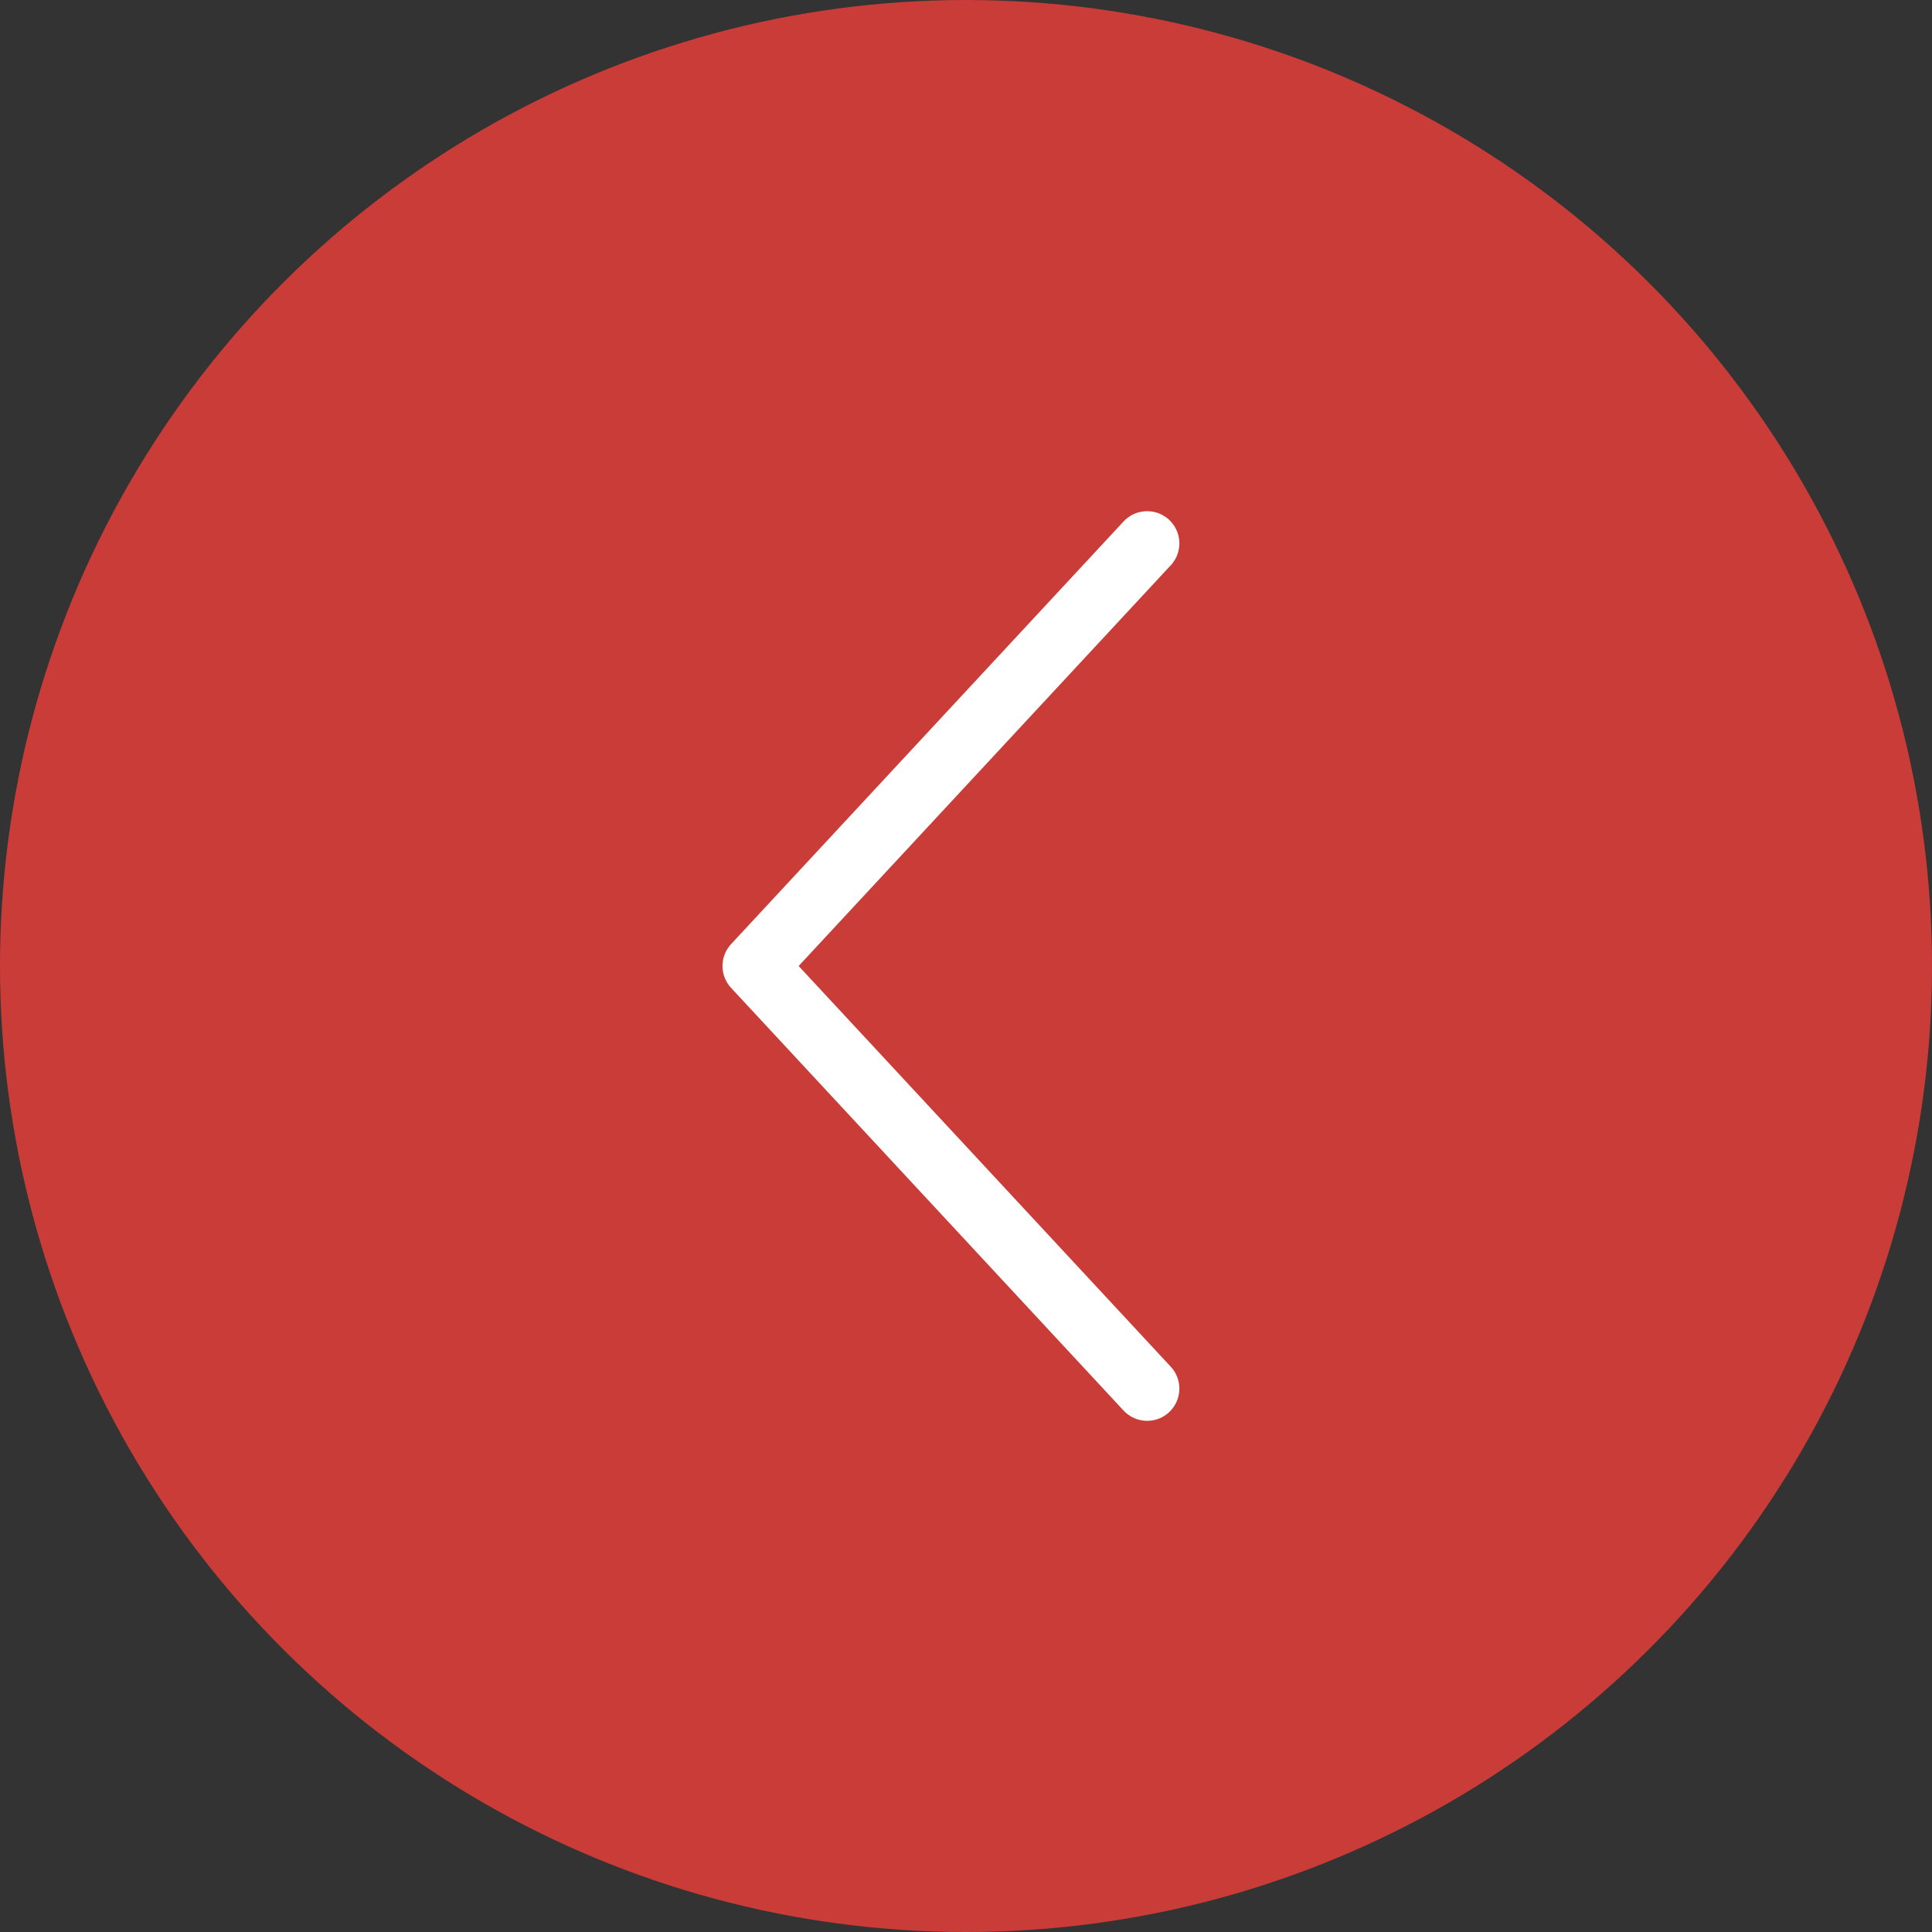
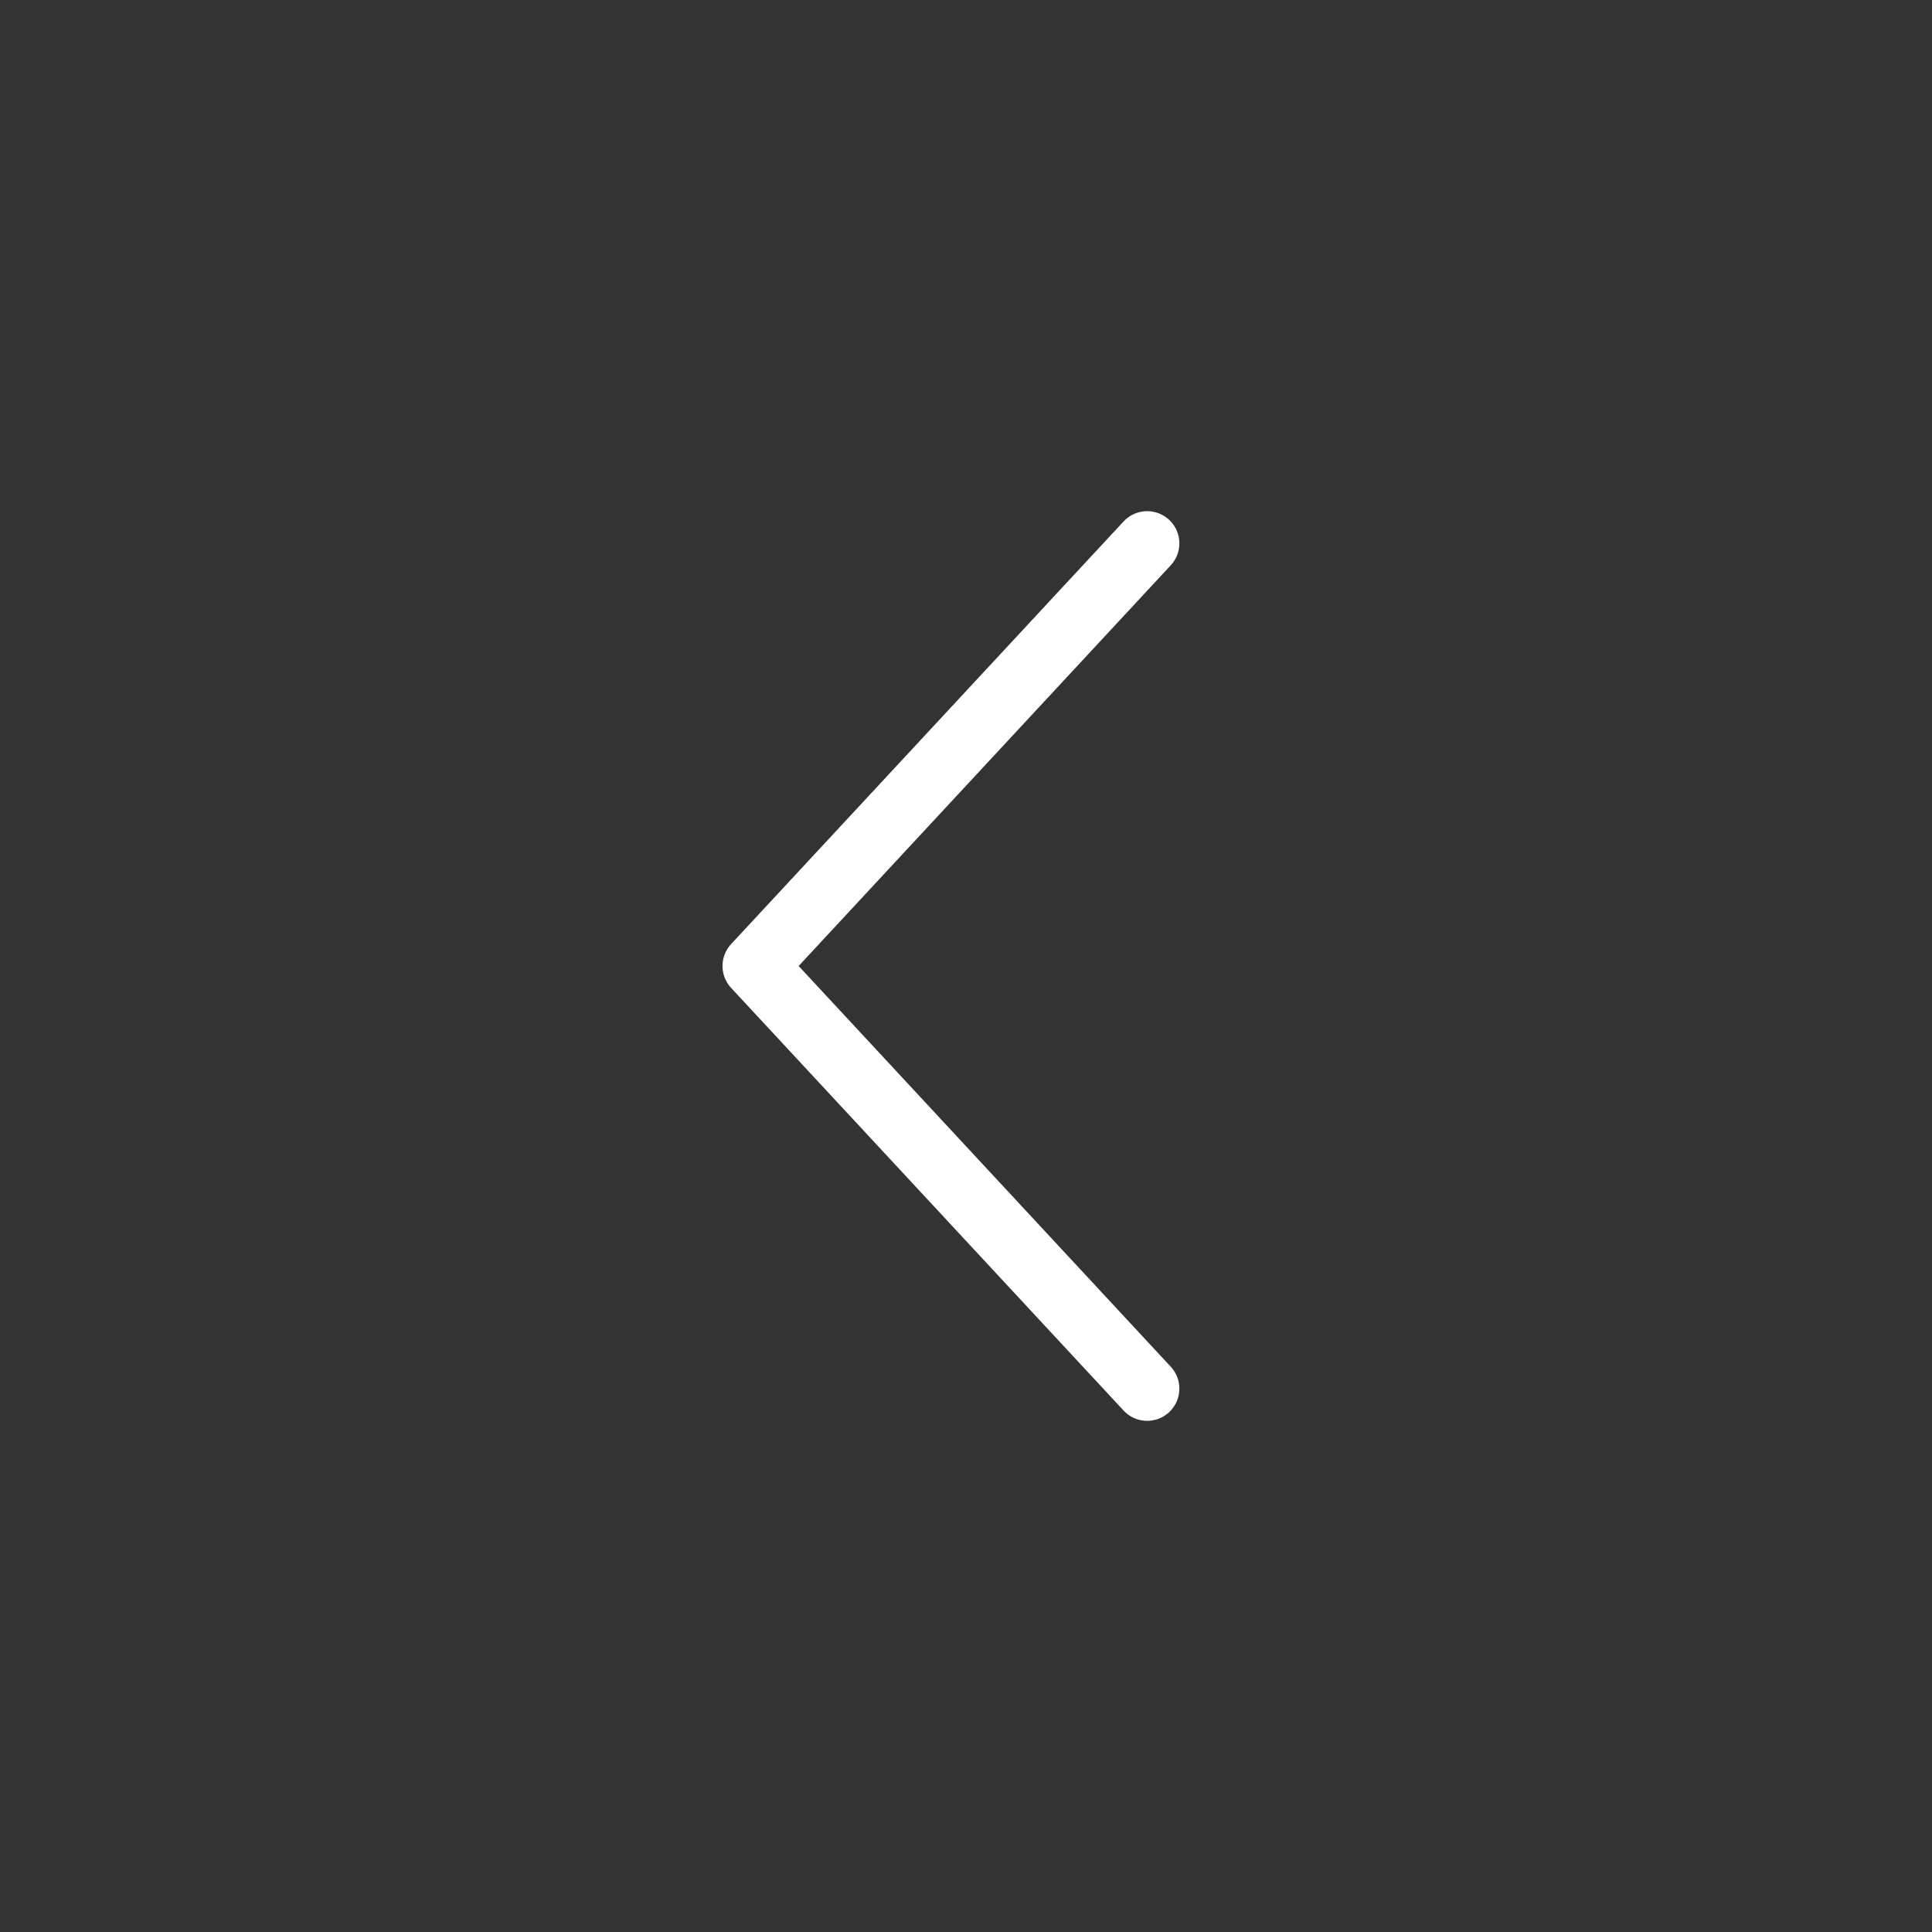
<svg xmlns="http://www.w3.org/2000/svg" width="60" height="60" viewBox="0 0 60 60">
  <rect x="0" y="0" width="60" height="60" fill="#333333" stroke="none" />
  <g id="グループ_1913" data-name="グループ 1913" transform="translate(0 60) rotate(-90)">
-     <circle id="楕円形_7" data-name="楕円形 7" cx="30" cy="30" r="30" fill="#ca3c38" />
    <path id="パス_22" data-name="パス 22" d="M0,12.188,13.125,0,26.25,12.188" transform="translate(16.875 23.438)" fill="none" stroke="#fff" stroke-linecap="round" stroke-linejoin="round" stroke-width="2" />
  </g>
</svg>